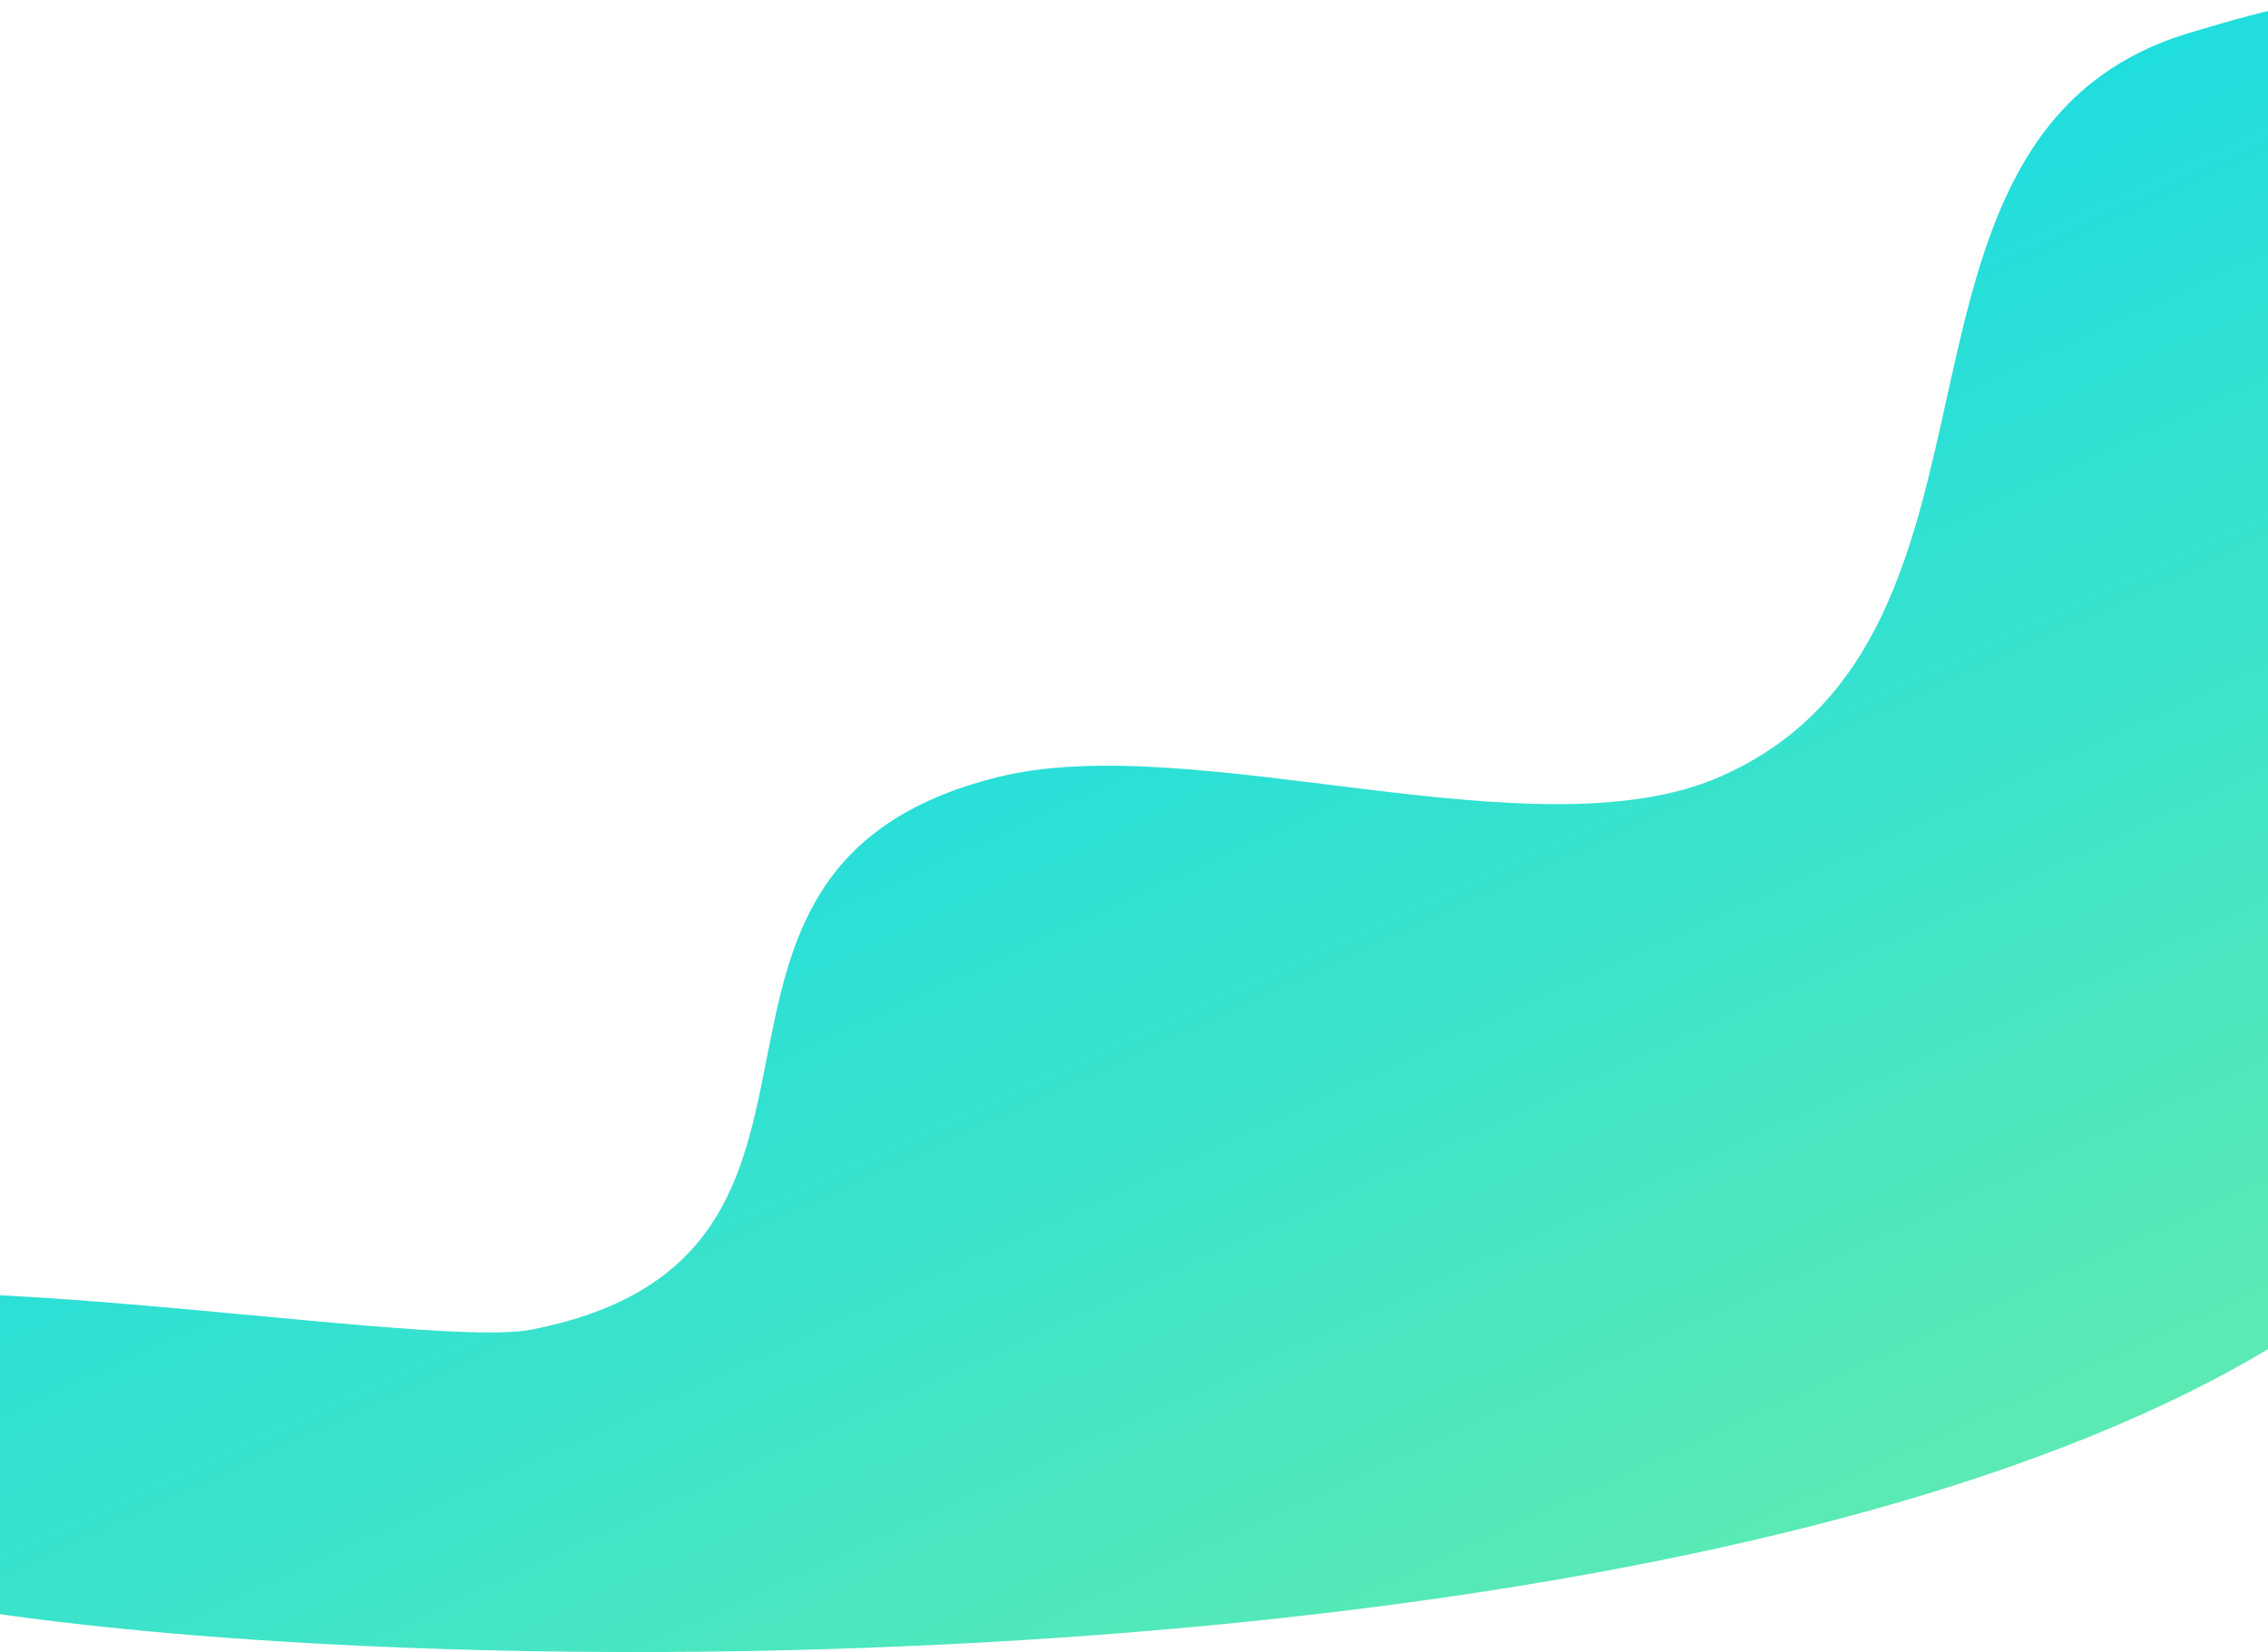
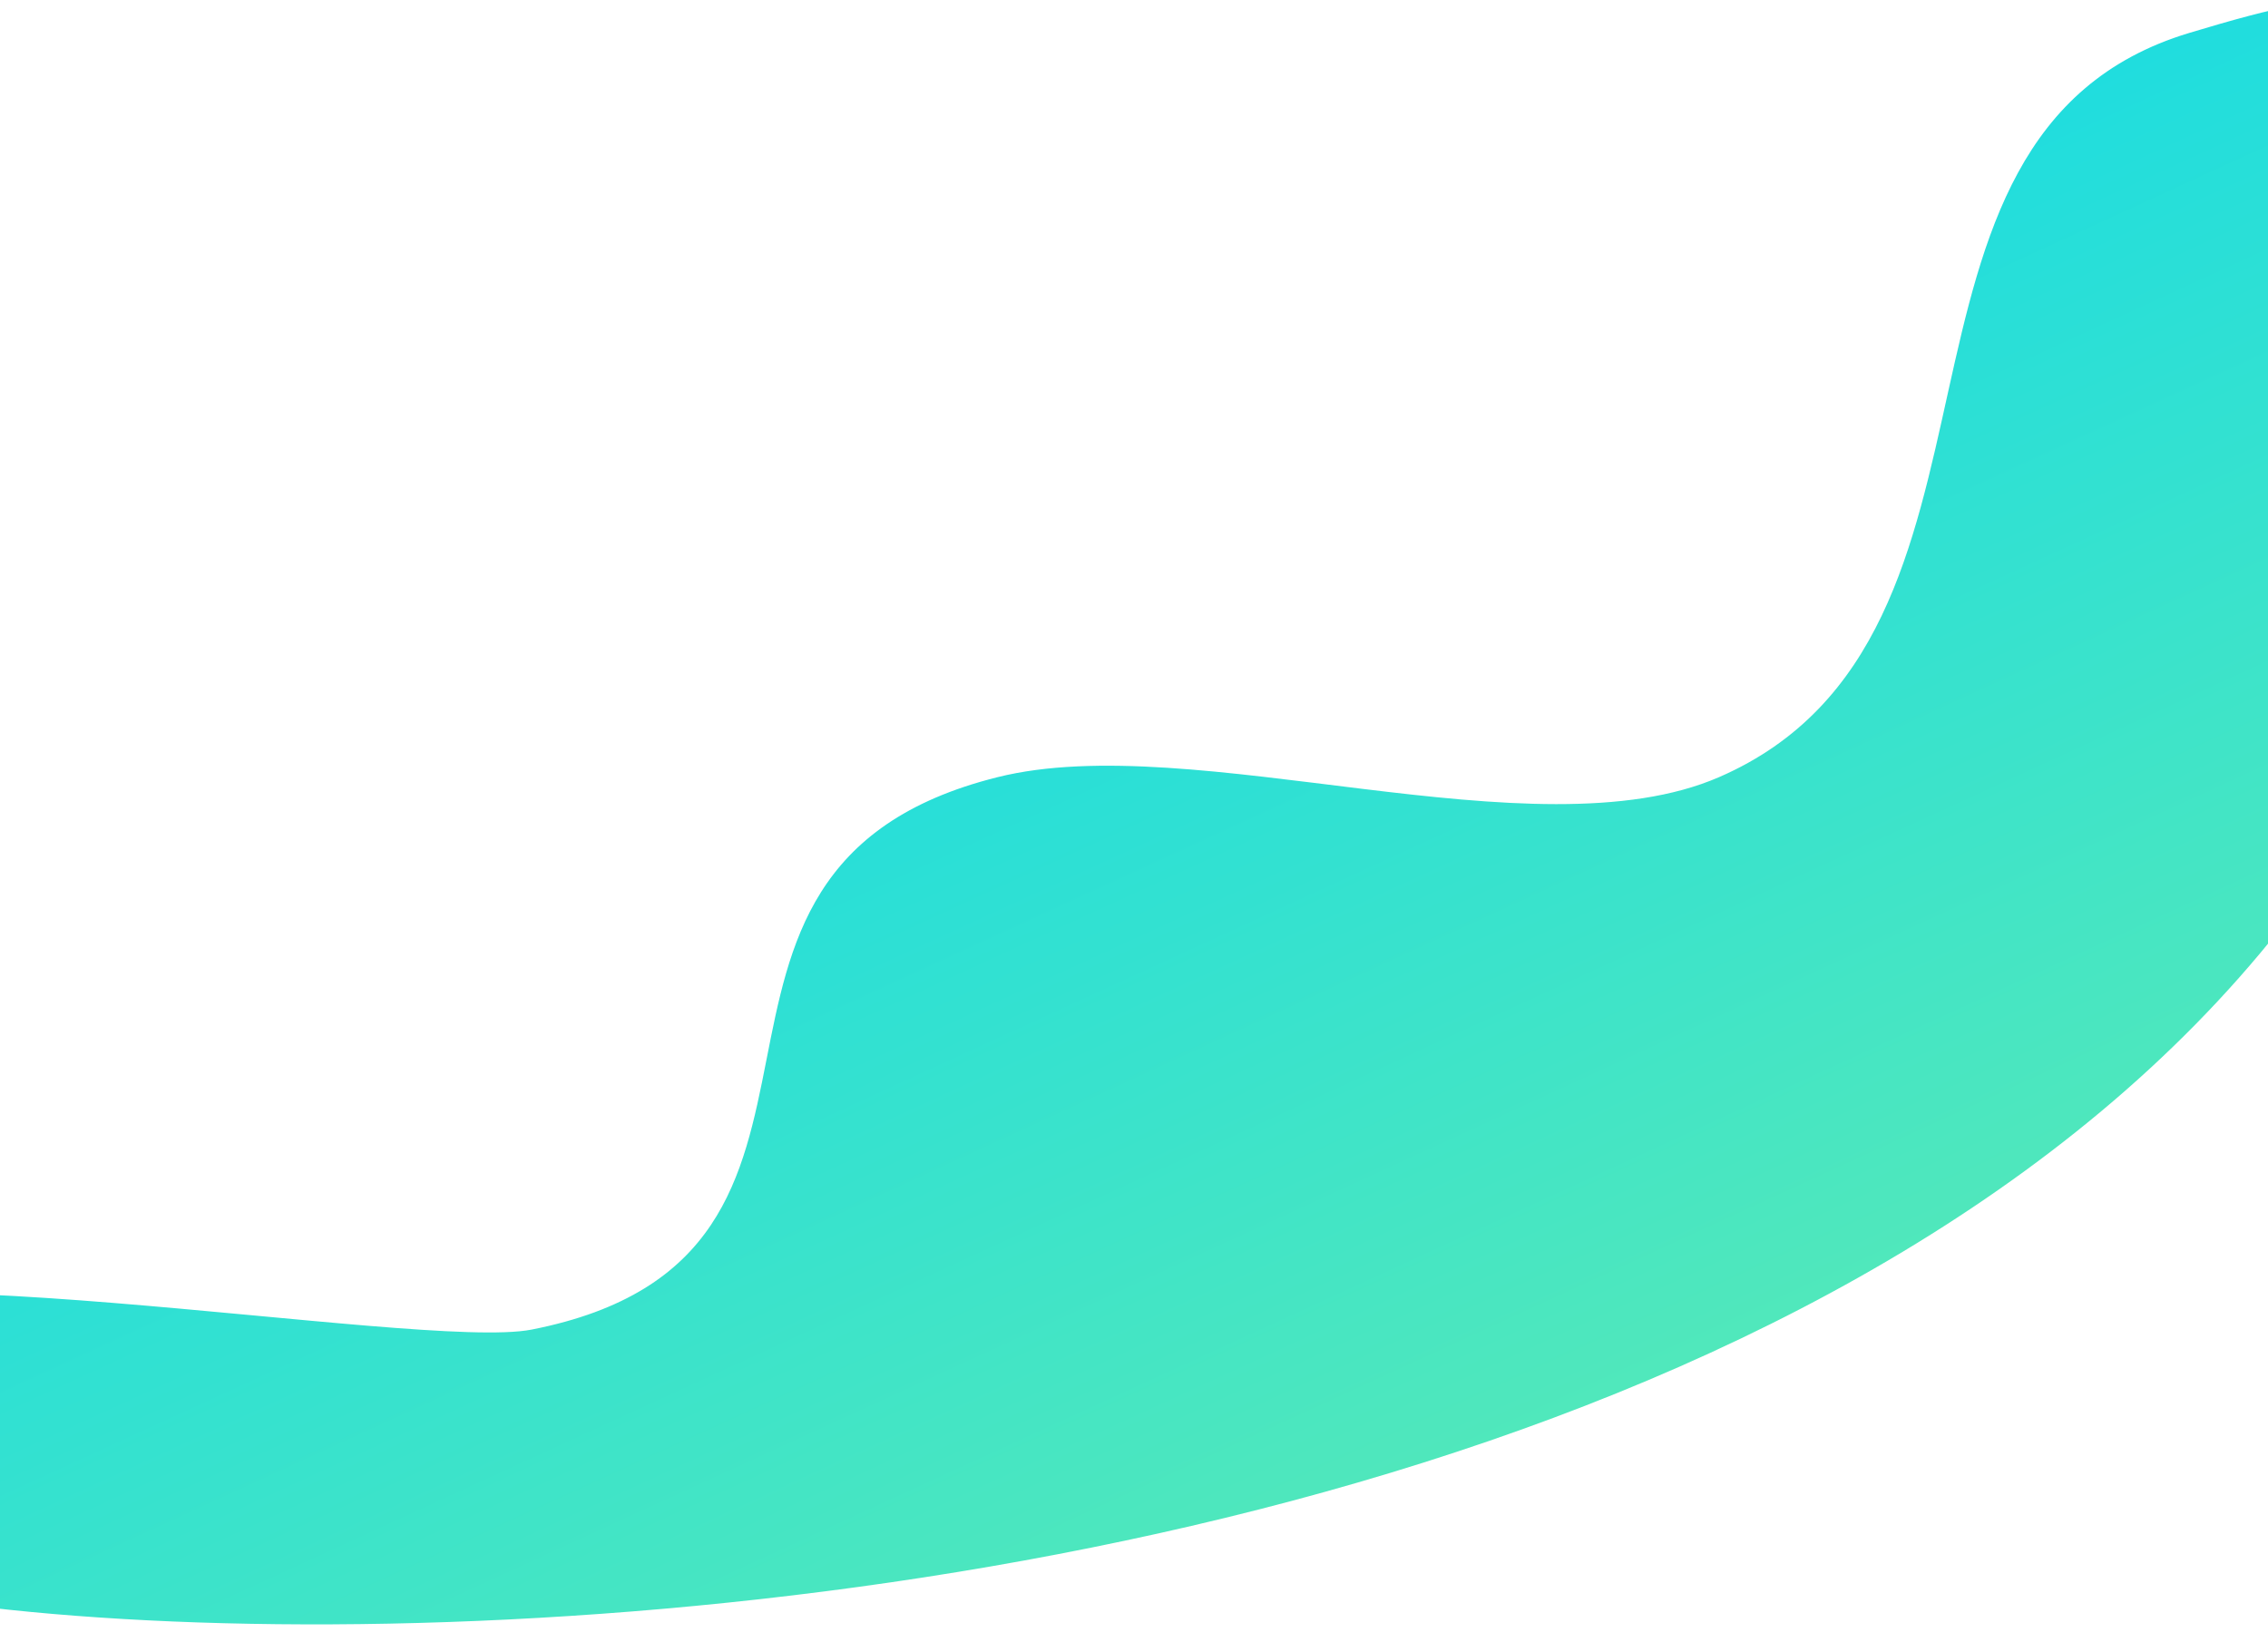
<svg xmlns="http://www.w3.org/2000/svg" width="1440" height="1049" viewBox="0 0 1440 1049" fill="none">
-   <path d="M1390 20.911C1498.38 -11.735 1536.99 -15.402 1595.12 78.418C1640.44 151.572 1602.94 407.468 1617.78 567.147C1673.35 1165.35 -187.583 1082.86 -169.778 966.121C-162.592 919.011 -196.021 884.575 -169.778 844.198C-131.299 784.995 266.363 858.164 337.5 844.198C576.265 797.322 397.594 552.166 633.5 493.411C758.12 462.373 974.197 544.4 1091.5 493.411C1297.5 403.868 1174.27 85.895 1390 20.911Z" fill="url(#paint0_linear_785_6068)" />
+   <path d="M1390 20.911C1498.38 -11.735 1536.99 -15.402 1595.12 78.418C1673.35 1165.35 -187.583 1082.86 -169.778 966.121C-162.592 919.011 -196.021 884.575 -169.778 844.198C-131.299 784.995 266.363 858.164 337.5 844.198C576.265 797.322 397.594 552.166 633.5 493.411C758.12 462.373 974.197 544.4 1091.5 493.411C1297.5 403.868 1174.27 85.895 1390 20.911Z" fill="url(#paint0_linear_785_6068)" />
  <defs>
    <linearGradient id="paint0_linear_785_6068" x1="586.175" y1="-71.394" x2="1380.04" y2="1657.14" gradientUnits="userSpaceOnUse">
      <stop stop-color="#00D6F5" />
      <stop offset="1" stop-color="#91F68D" />
    </linearGradient>
  </defs>
</svg>